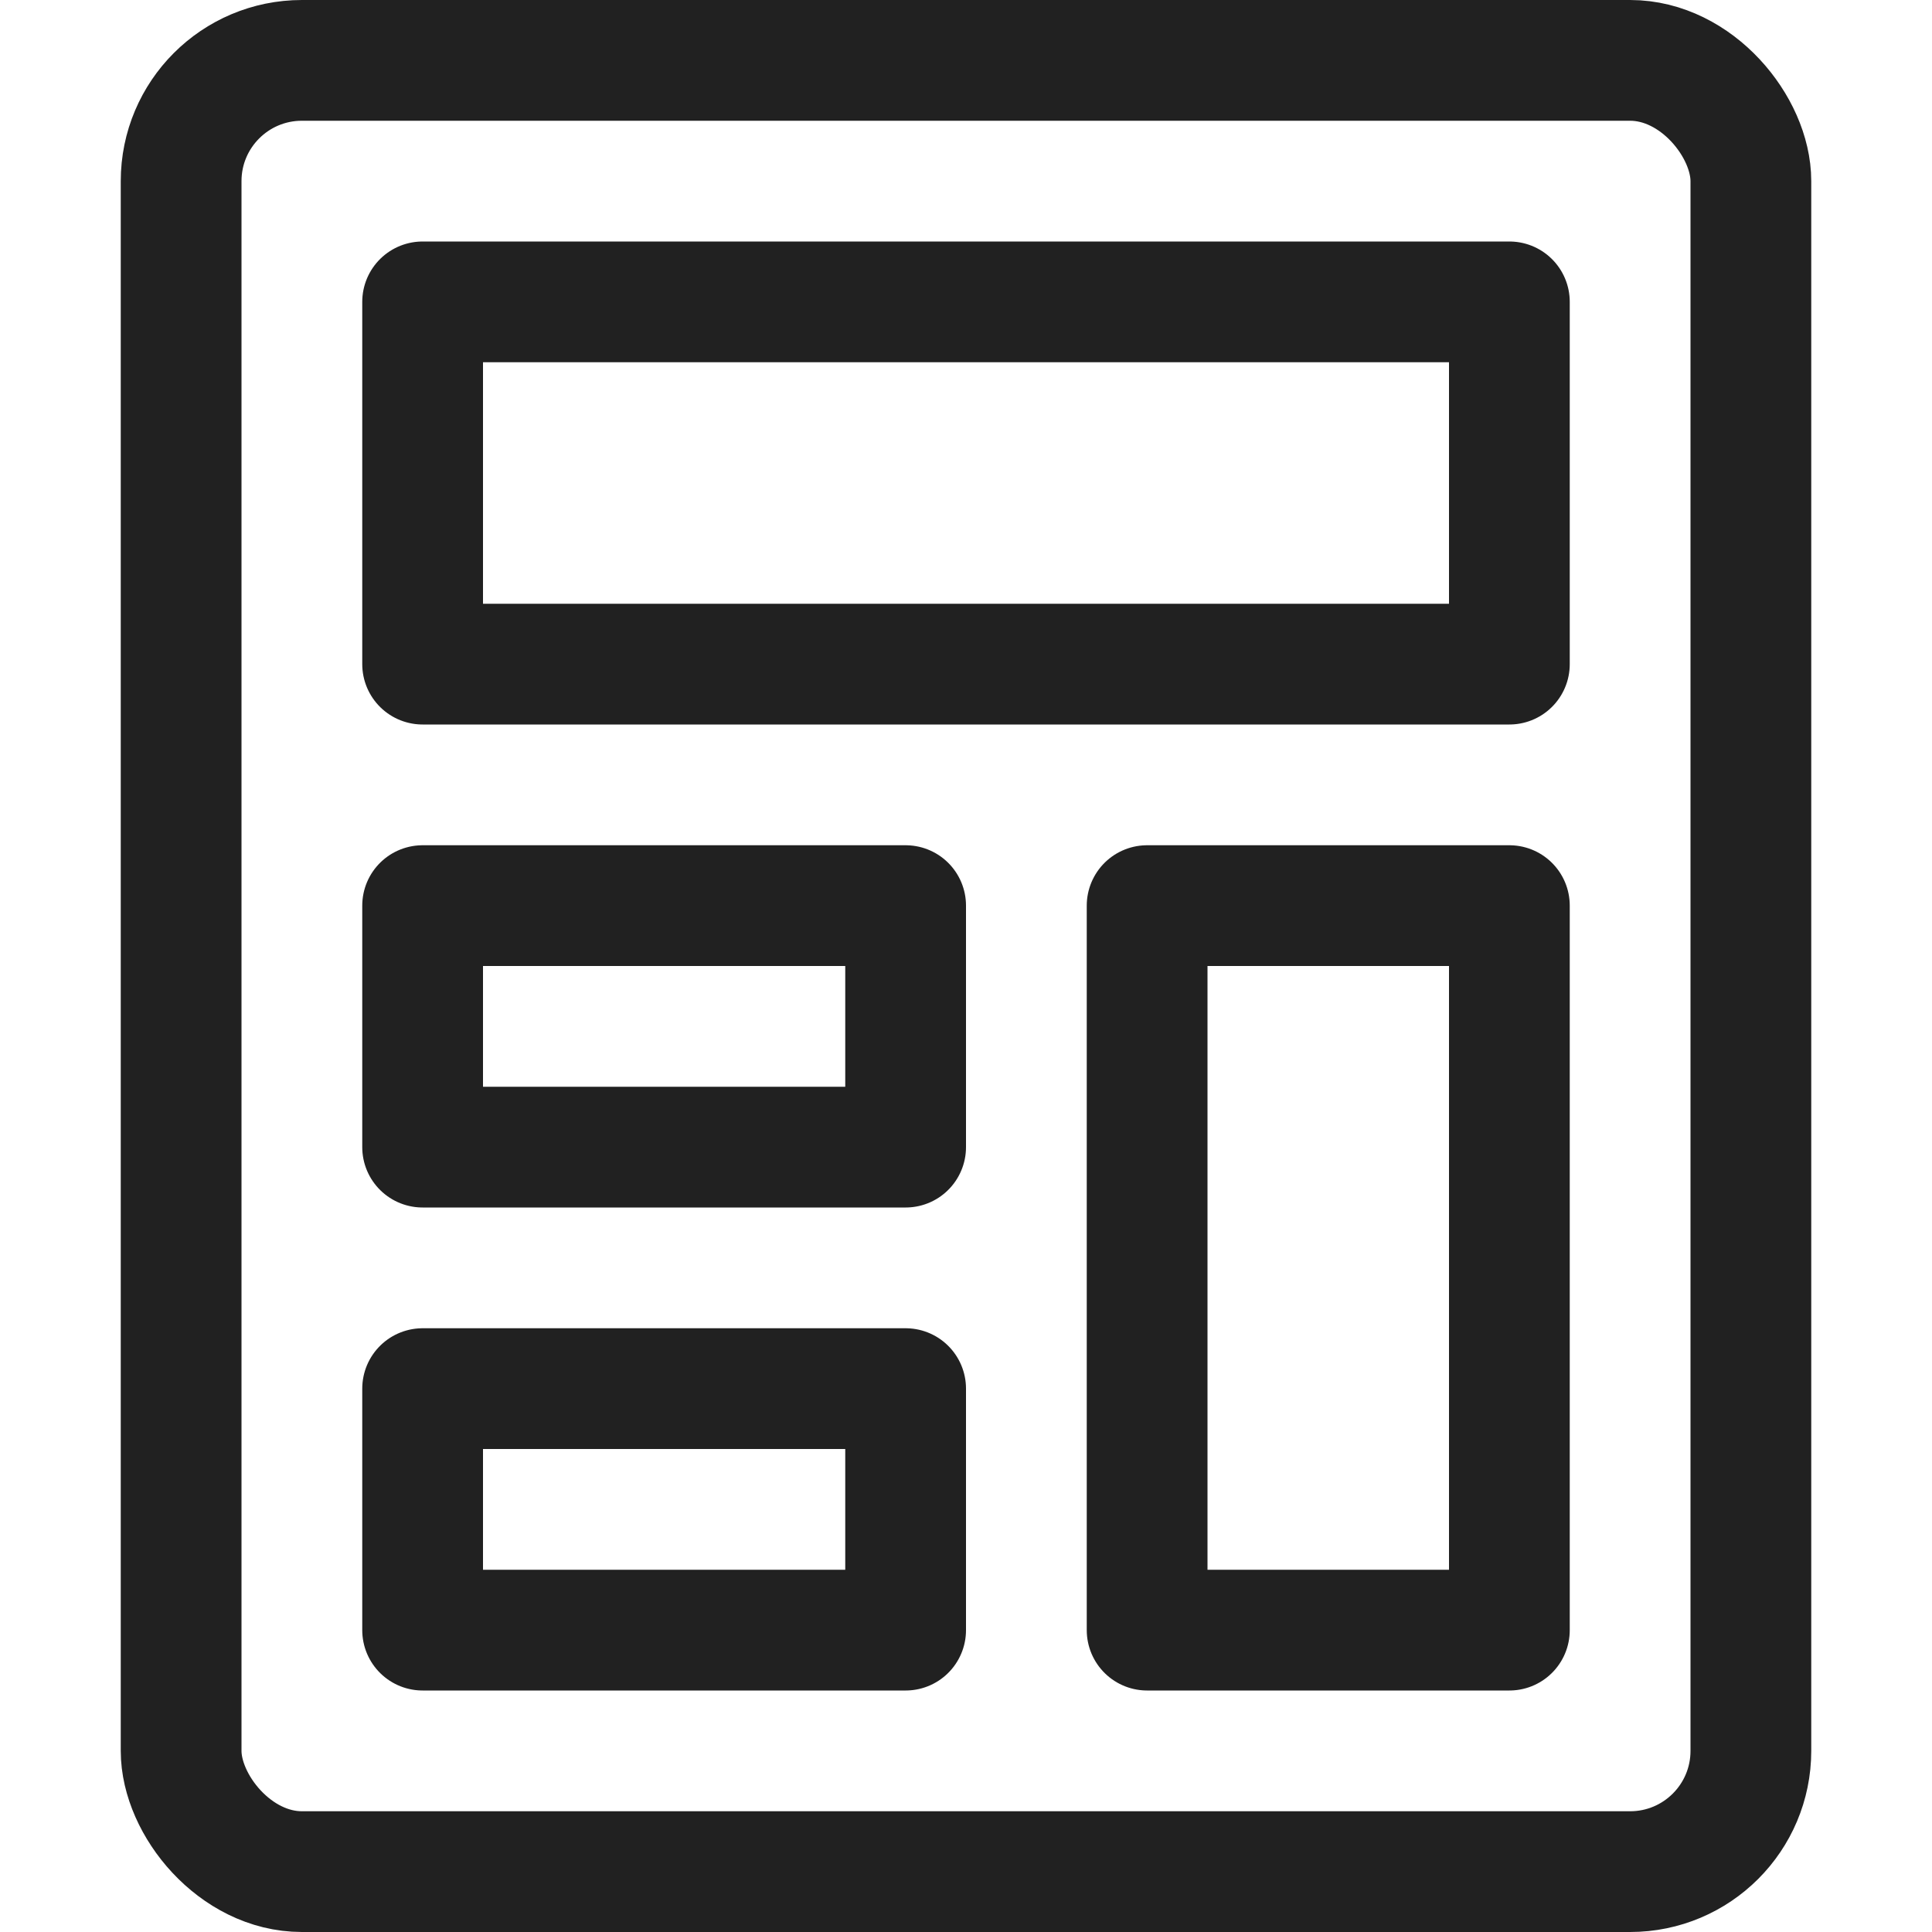
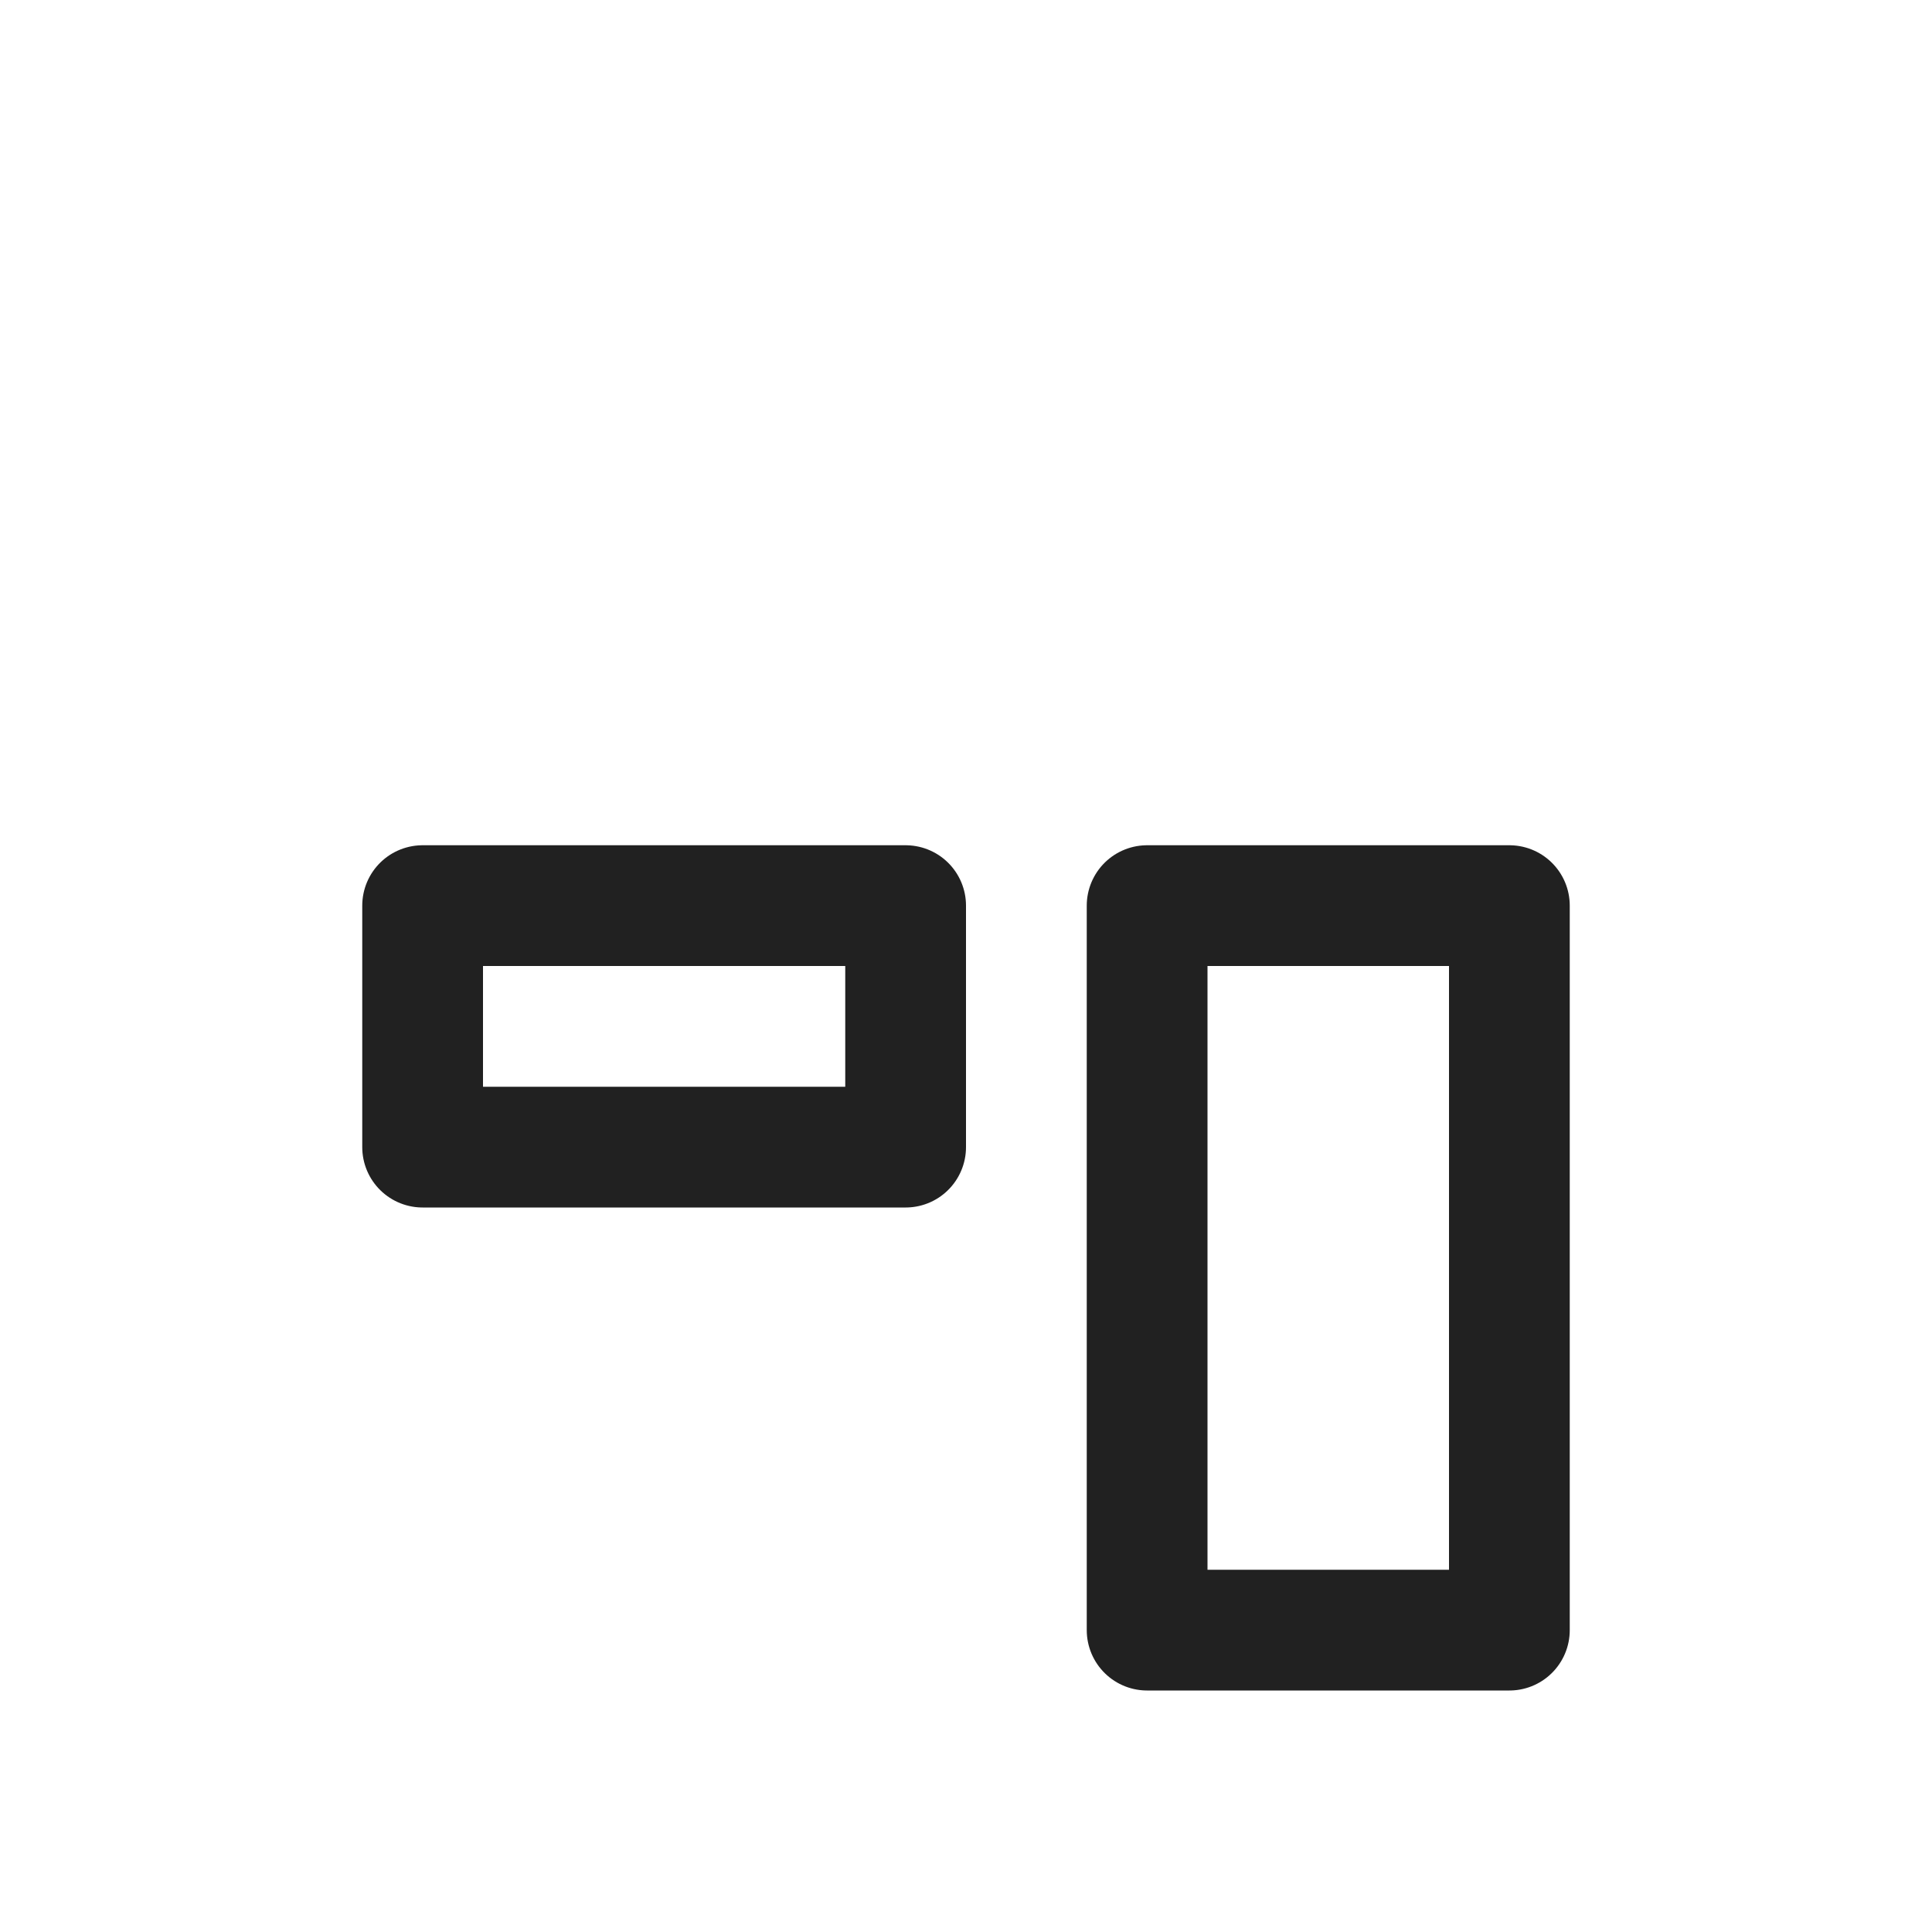
<svg xmlns="http://www.w3.org/2000/svg" height="16" width="16" viewBox="0 0 16 16">
  <title>calculator</title>
  <g stroke-width="1" stroke-linejoin="round" fill="none" stroke="#212121" stroke-linecap="round" class="nc-icon-wrapper">
-     <rect x="1.5" y="0.5" width="13" height="15" rx="1" ry="1" />
-     <rect x="3.5" y="2.5" width="9" height="3" stroke="#212121" />
    <rect x="3.5" y="7.5" width="4" height="2" stroke="#212121" />
-     <rect x="3.5" y="11.5" width="4" height="2" stroke="#212121" />
    <rect x="9.5" y="7.5" width="3" height="6" stroke="#212121" />
  </g>
</svg>